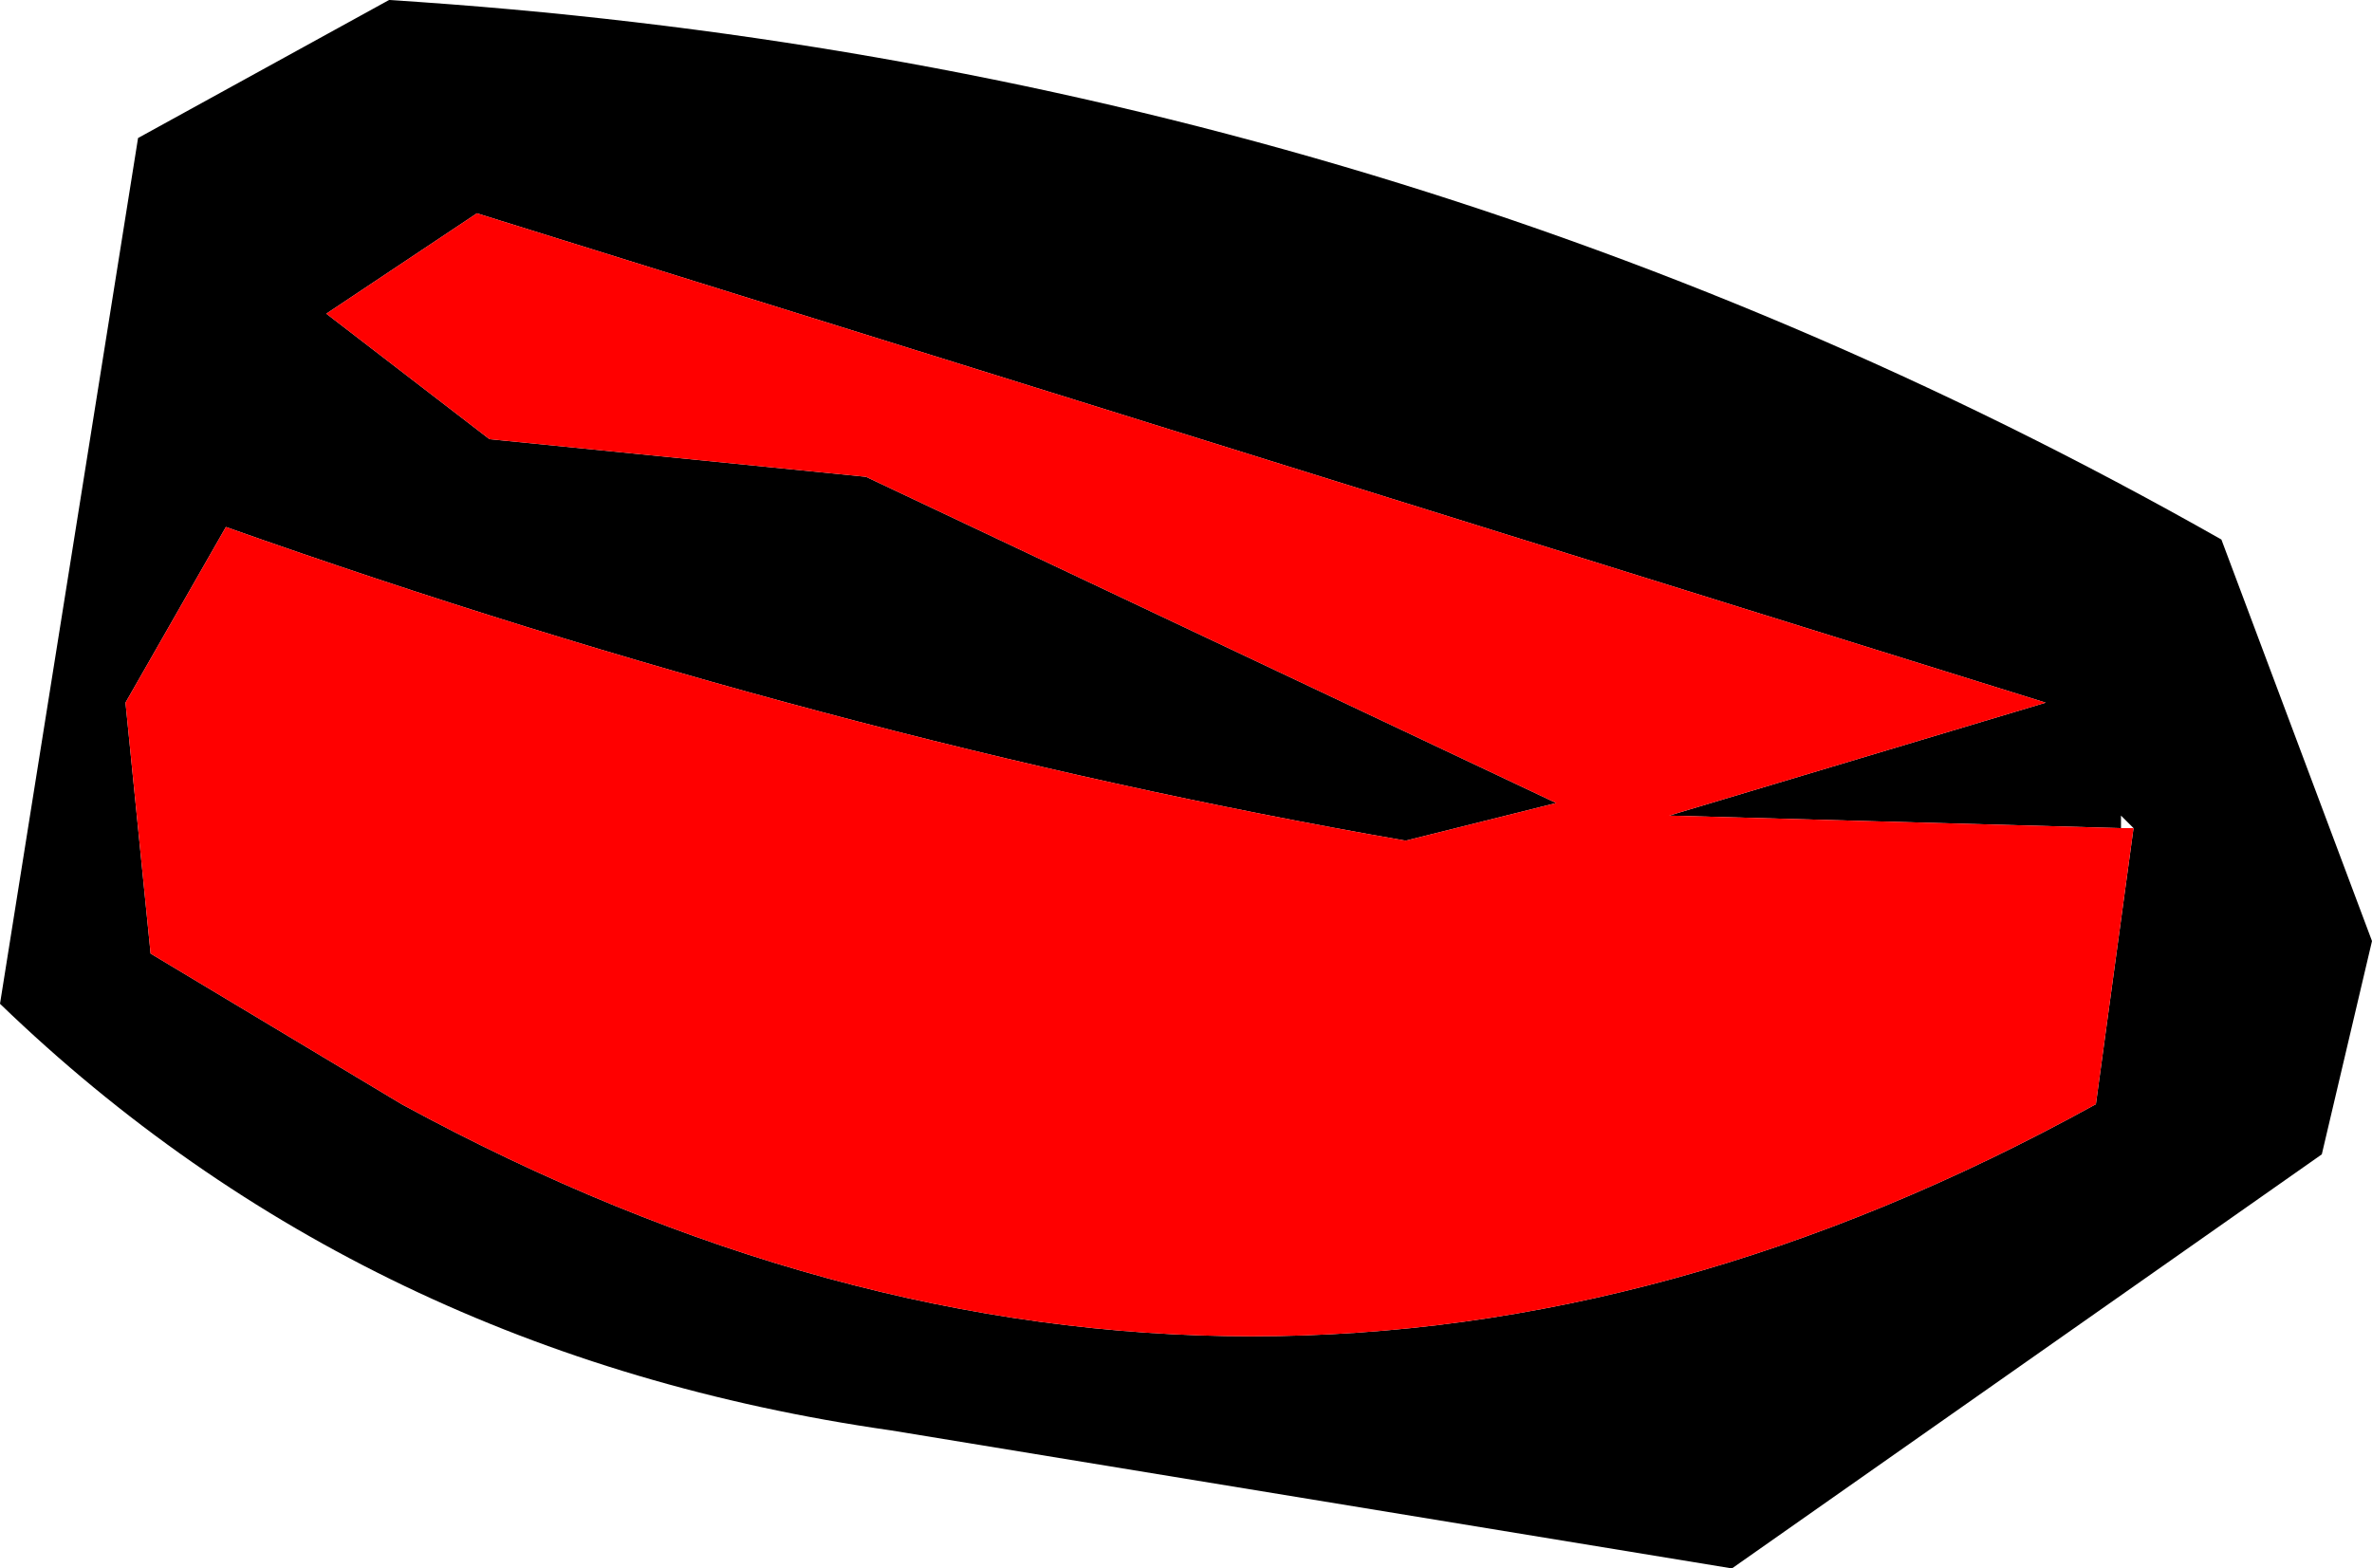
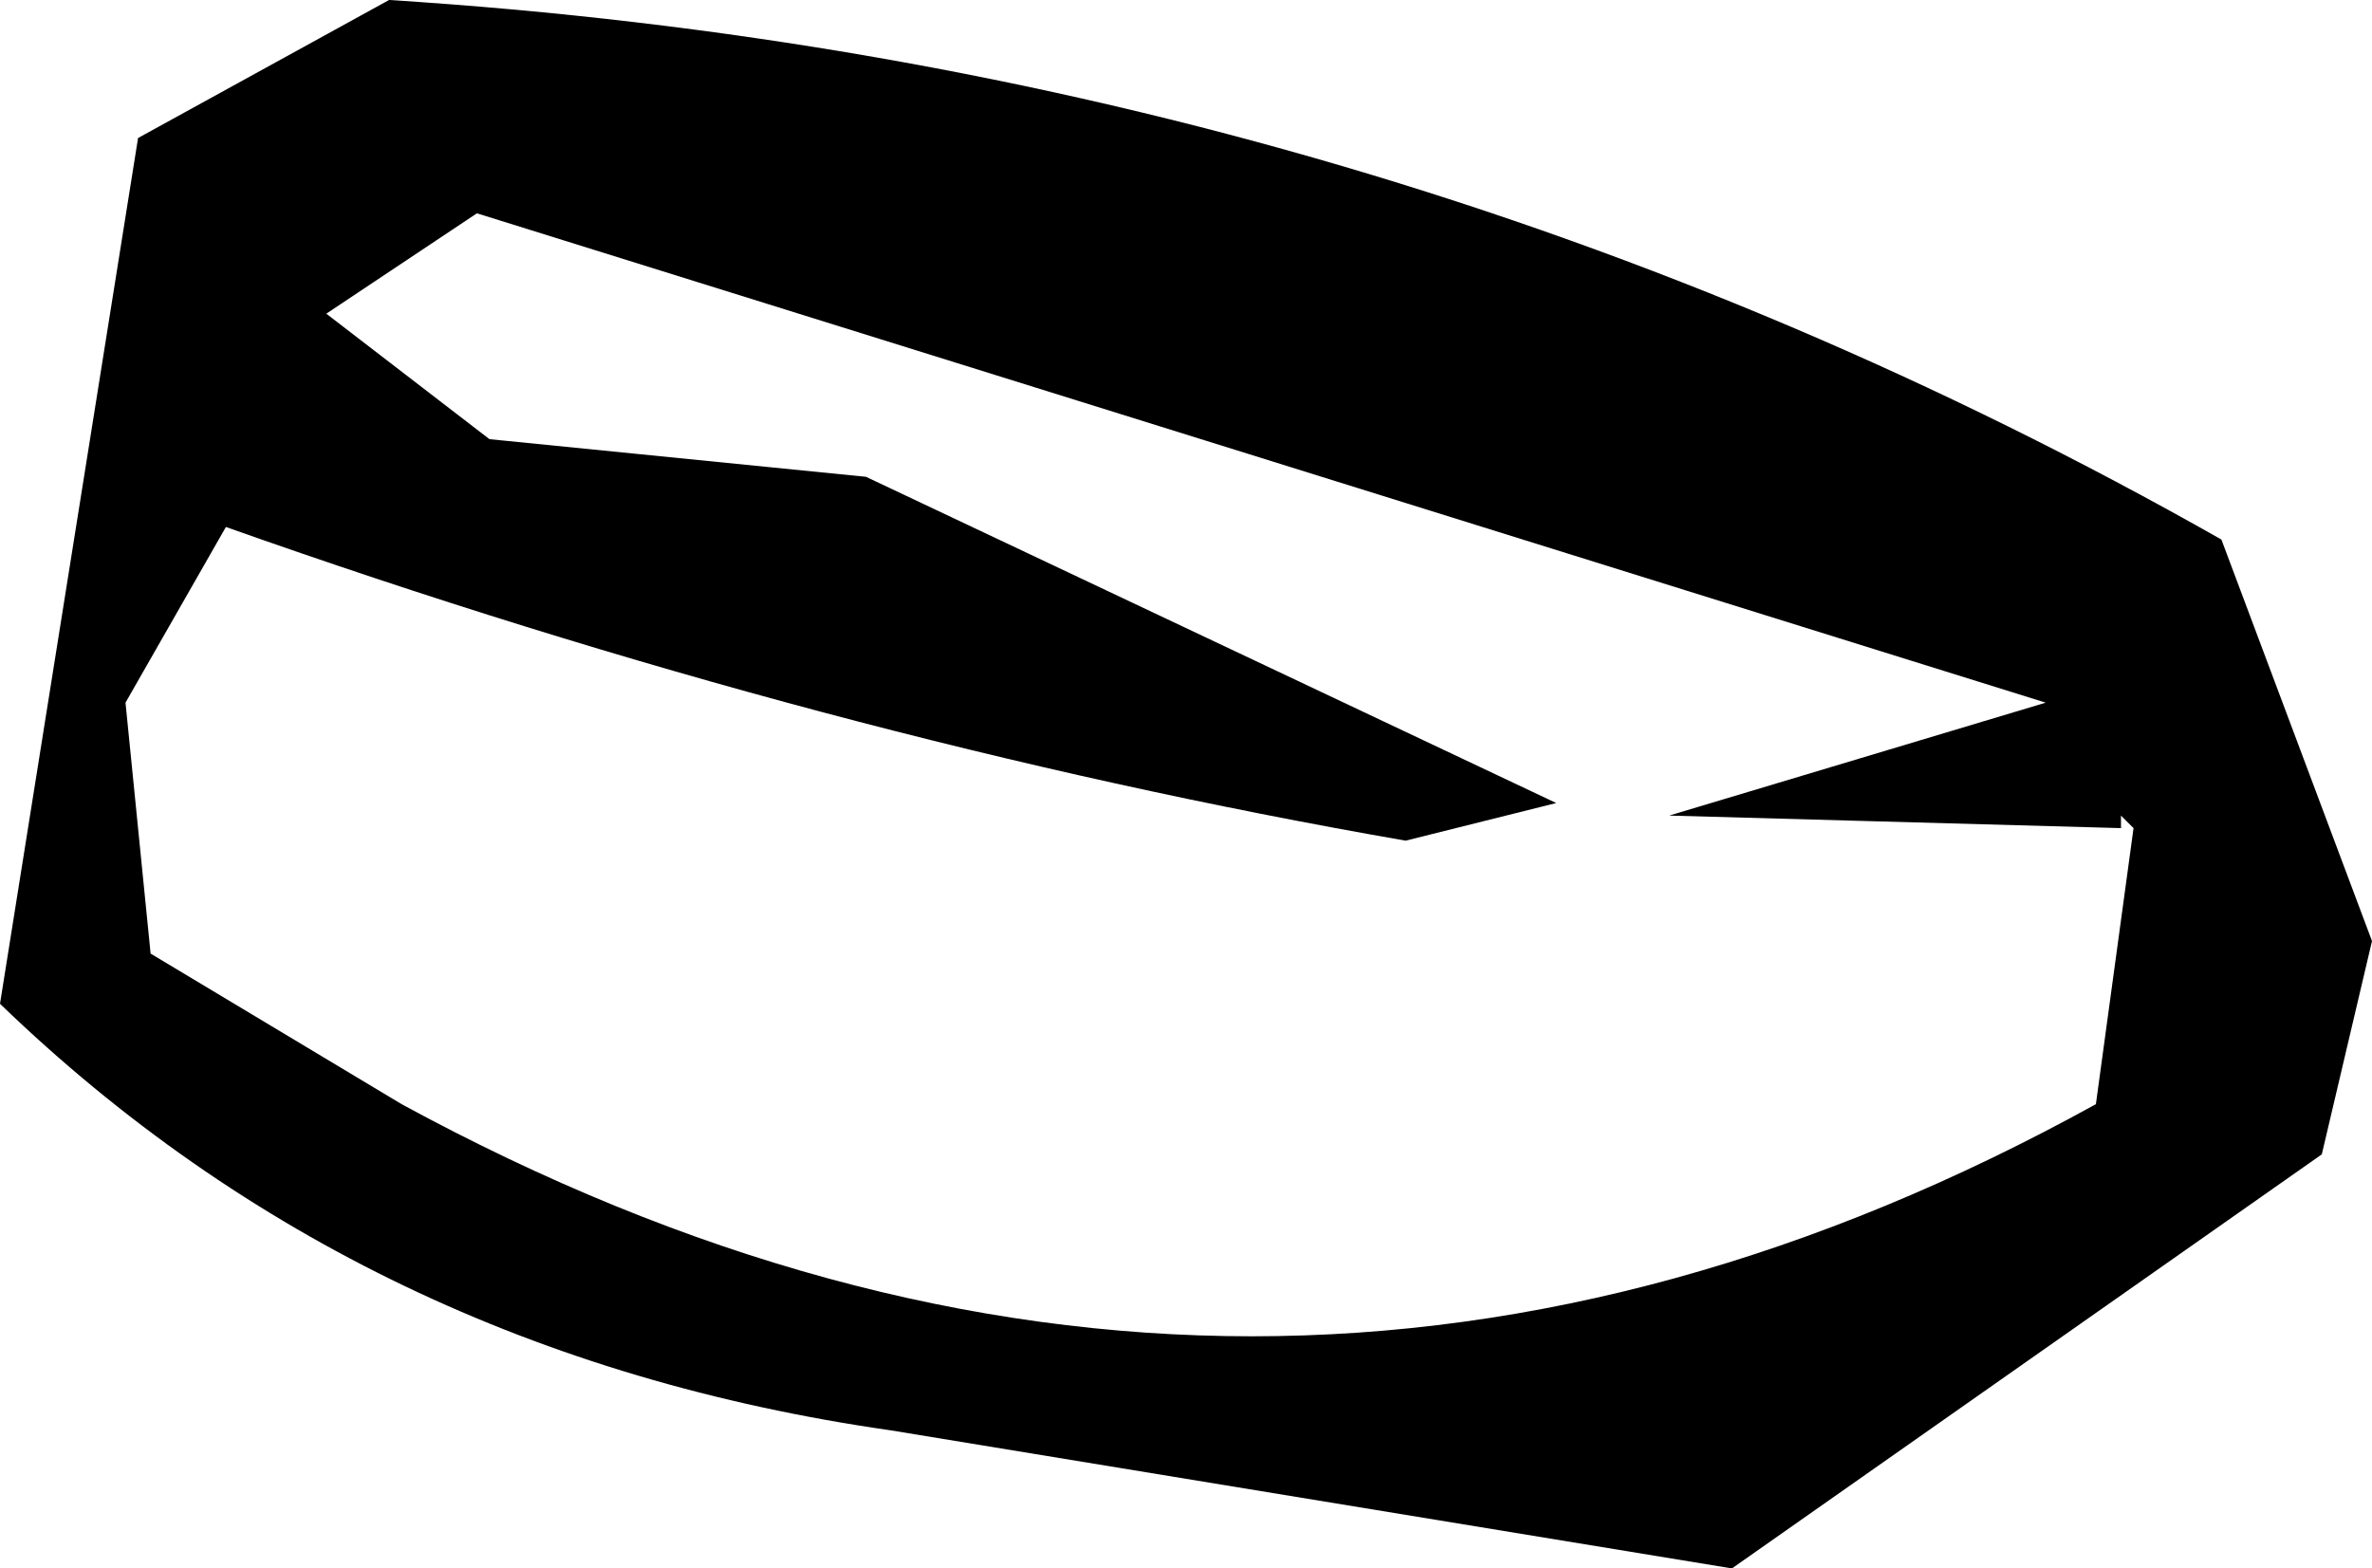
<svg xmlns="http://www.w3.org/2000/svg" height="6.25px" width="9.45px">
  <g transform="matrix(1.0, 0.0, 0.0, 1.0, 4.75, 3.1)">
    <path d="M2.15 3.15 L-1.2 2.6 Q-3.3 2.3 -4.75 0.9 L-4.2 -2.55 -3.2 -3.1 Q0.75 -2.85 4.1 -0.95 L4.7 0.65 4.5 1.5 2.15 3.15 M3.7 0.2 L1.9 0.15 3.4 -0.3 -2.85 -2.25 -3.45 -1.85 -2.8 -1.35 -1.3 -1.2 1.45 0.1 0.85 0.25 Q-1.45 -0.15 -3.85 -1.0 L-4.25 -0.3 -4.15 0.7 -3.15 1.3 Q0.25 3.15 3.6 1.3 L3.75 0.2 3.7 0.15 3.7 0.2" fill="#000000" fill-rule="evenodd" stroke="none" />
-     <path d="M3.75 0.2 L3.6 1.3 Q0.25 3.15 -3.15 1.3 L-4.15 0.7 -4.25 -0.3 -3.85 -1.0 Q-1.45 -0.15 0.85 0.25 L1.45 0.1 -1.3 -1.2 -2.8 -1.35 -3.45 -1.85 -2.85 -2.25 3.4 -0.3 1.9 0.15 3.7 0.2 3.75 0.2" fill="#ff0000" fill-rule="evenodd" stroke="none" />
  </g>
</svg>